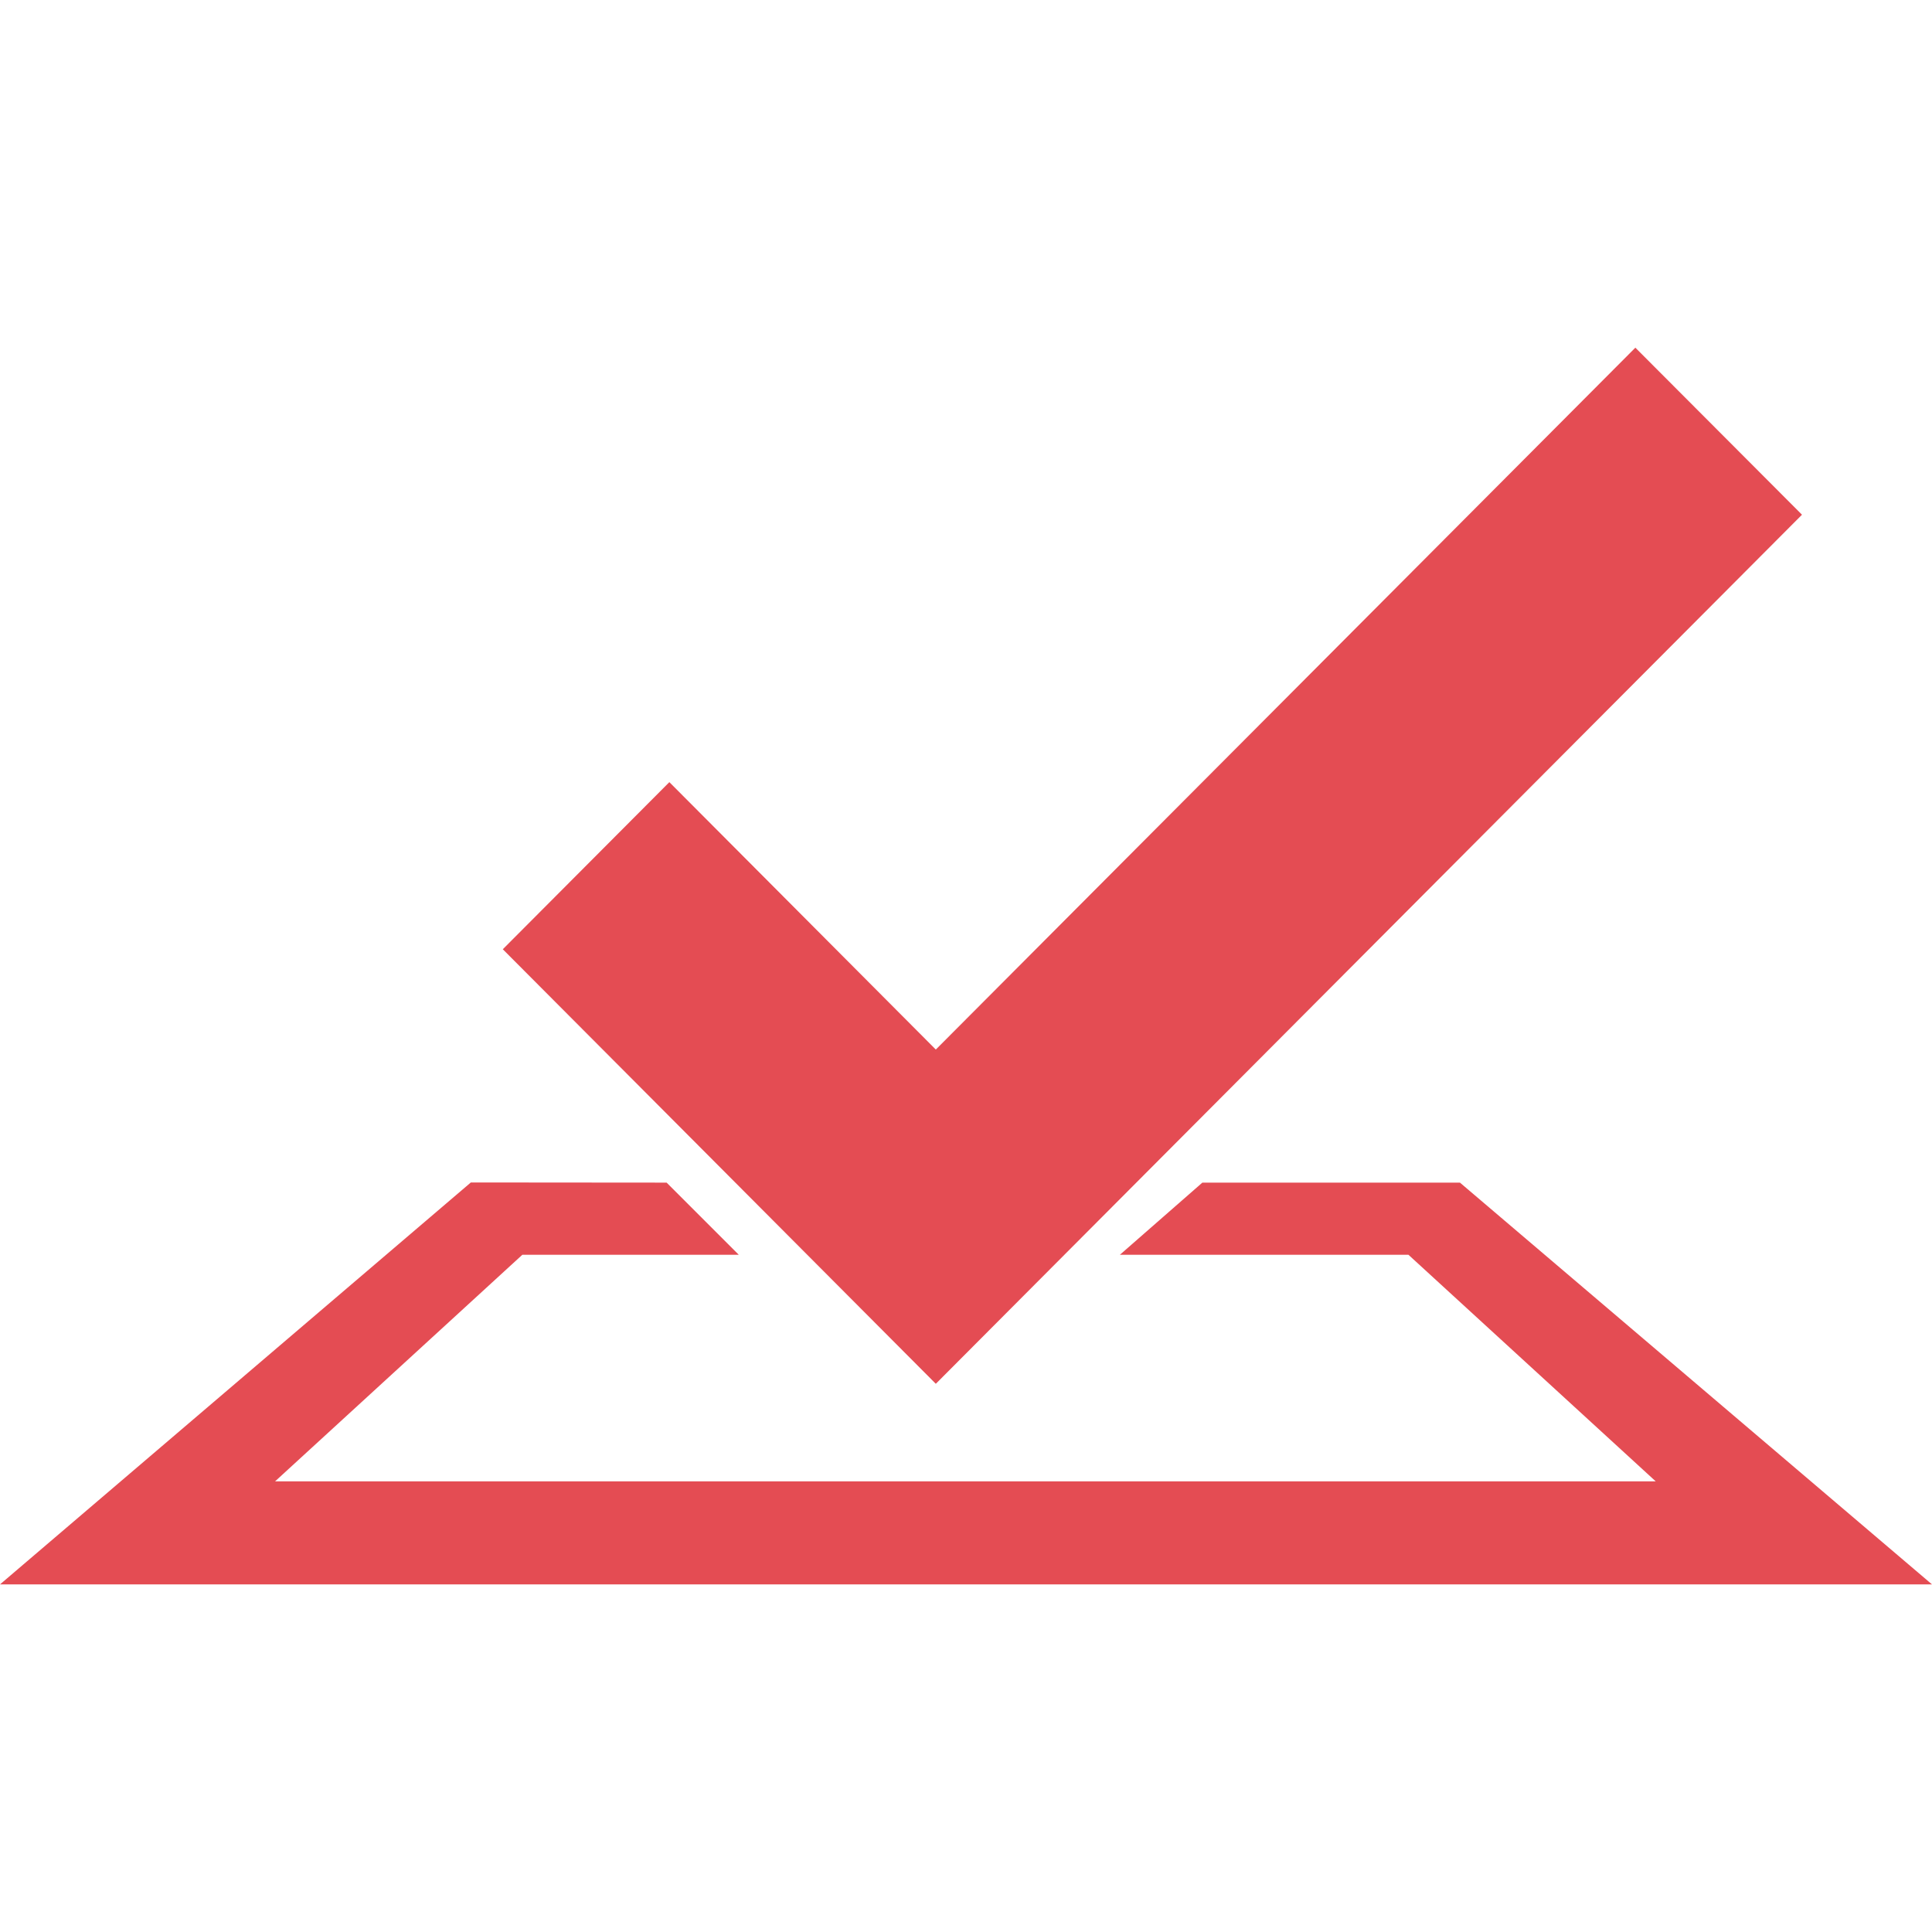
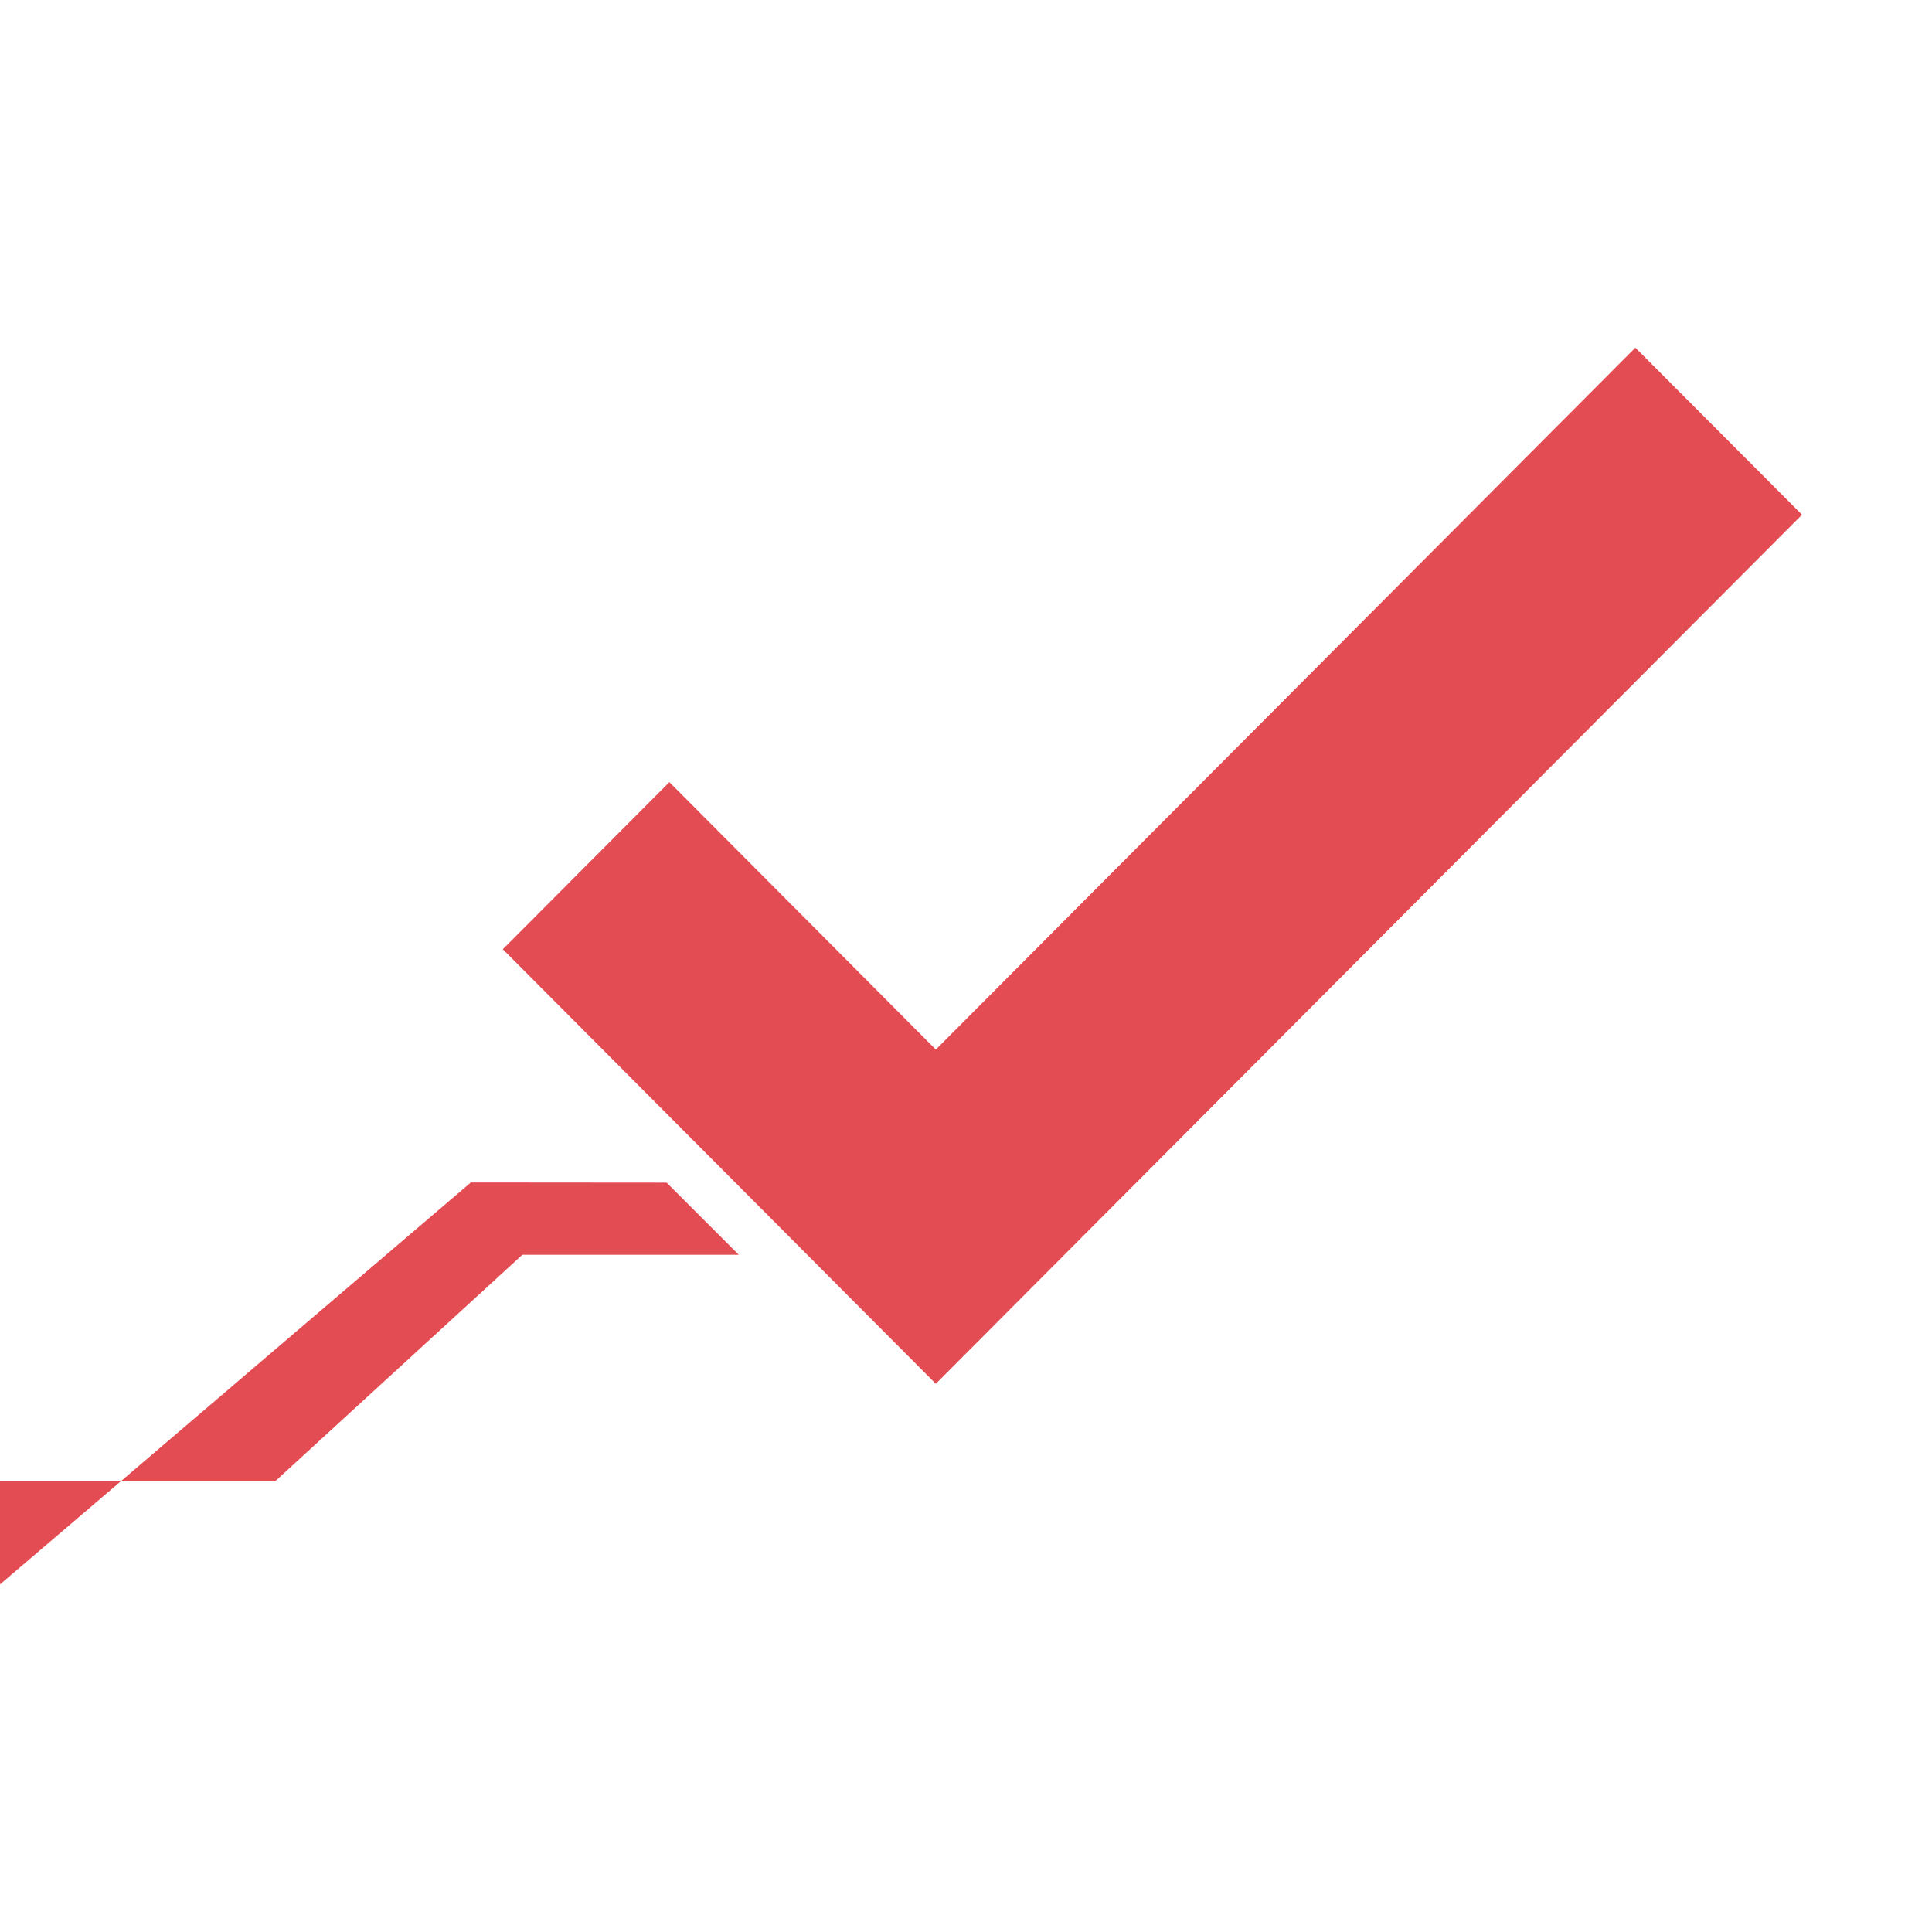
<svg xmlns="http://www.w3.org/2000/svg" role="img" width="32px" height="32px" viewBox="0 0 24 24">
  <title>TestCafe</title>
-   <path fill="#e44c53" d="m20.315 4.319-8.69 8.719-3.31-3.322-2.069 2.076 5.379 5.398 10.76-10.796zM5.849 14.689 0 19.682h24l-5.864-4.991h-3.2l-1.024.896h3.584l3.072 2.815H3.417l3.072-2.815h2.688l-.896-.896z" />
+   <path fill="#e44c53" d="m20.315 4.319-8.69 8.719-3.31-3.322-2.069 2.076 5.379 5.398 10.76-10.796zM5.849 14.689 0 19.682l-5.864-4.991h-3.2l-1.024.896h3.584l3.072 2.815H3.417l3.072-2.815h2.688l-.896-.896z" />
</svg>